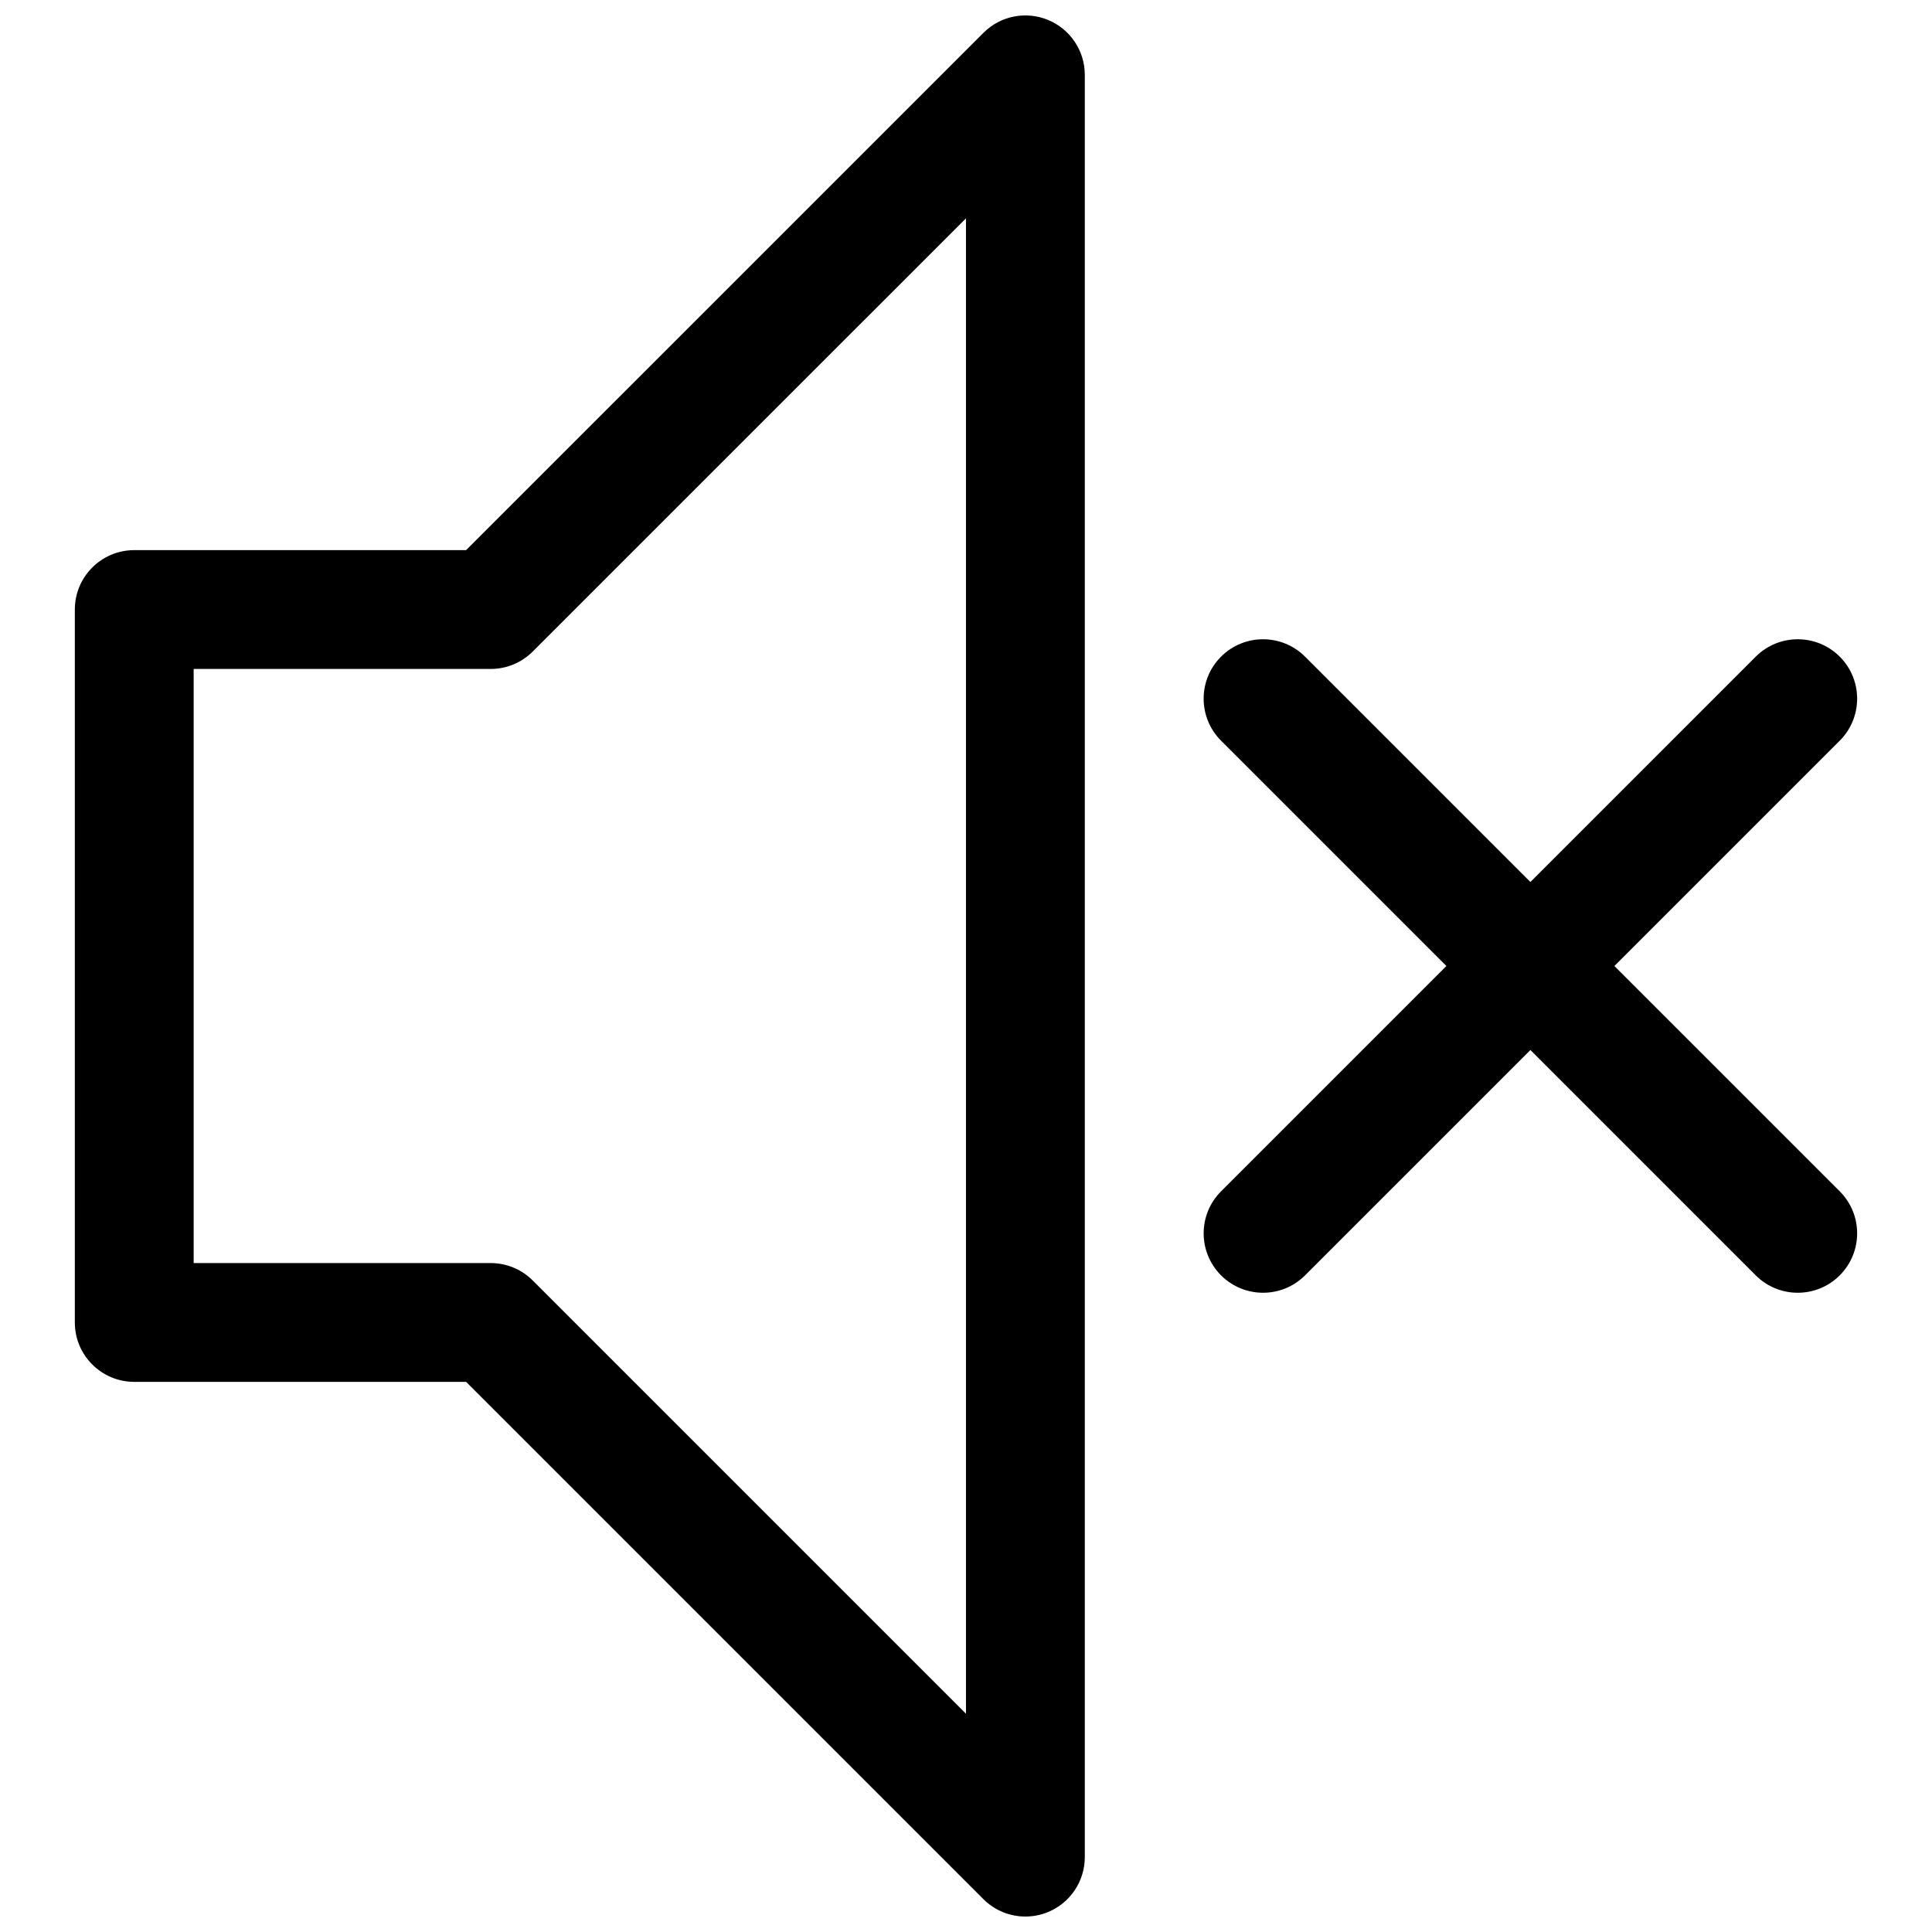
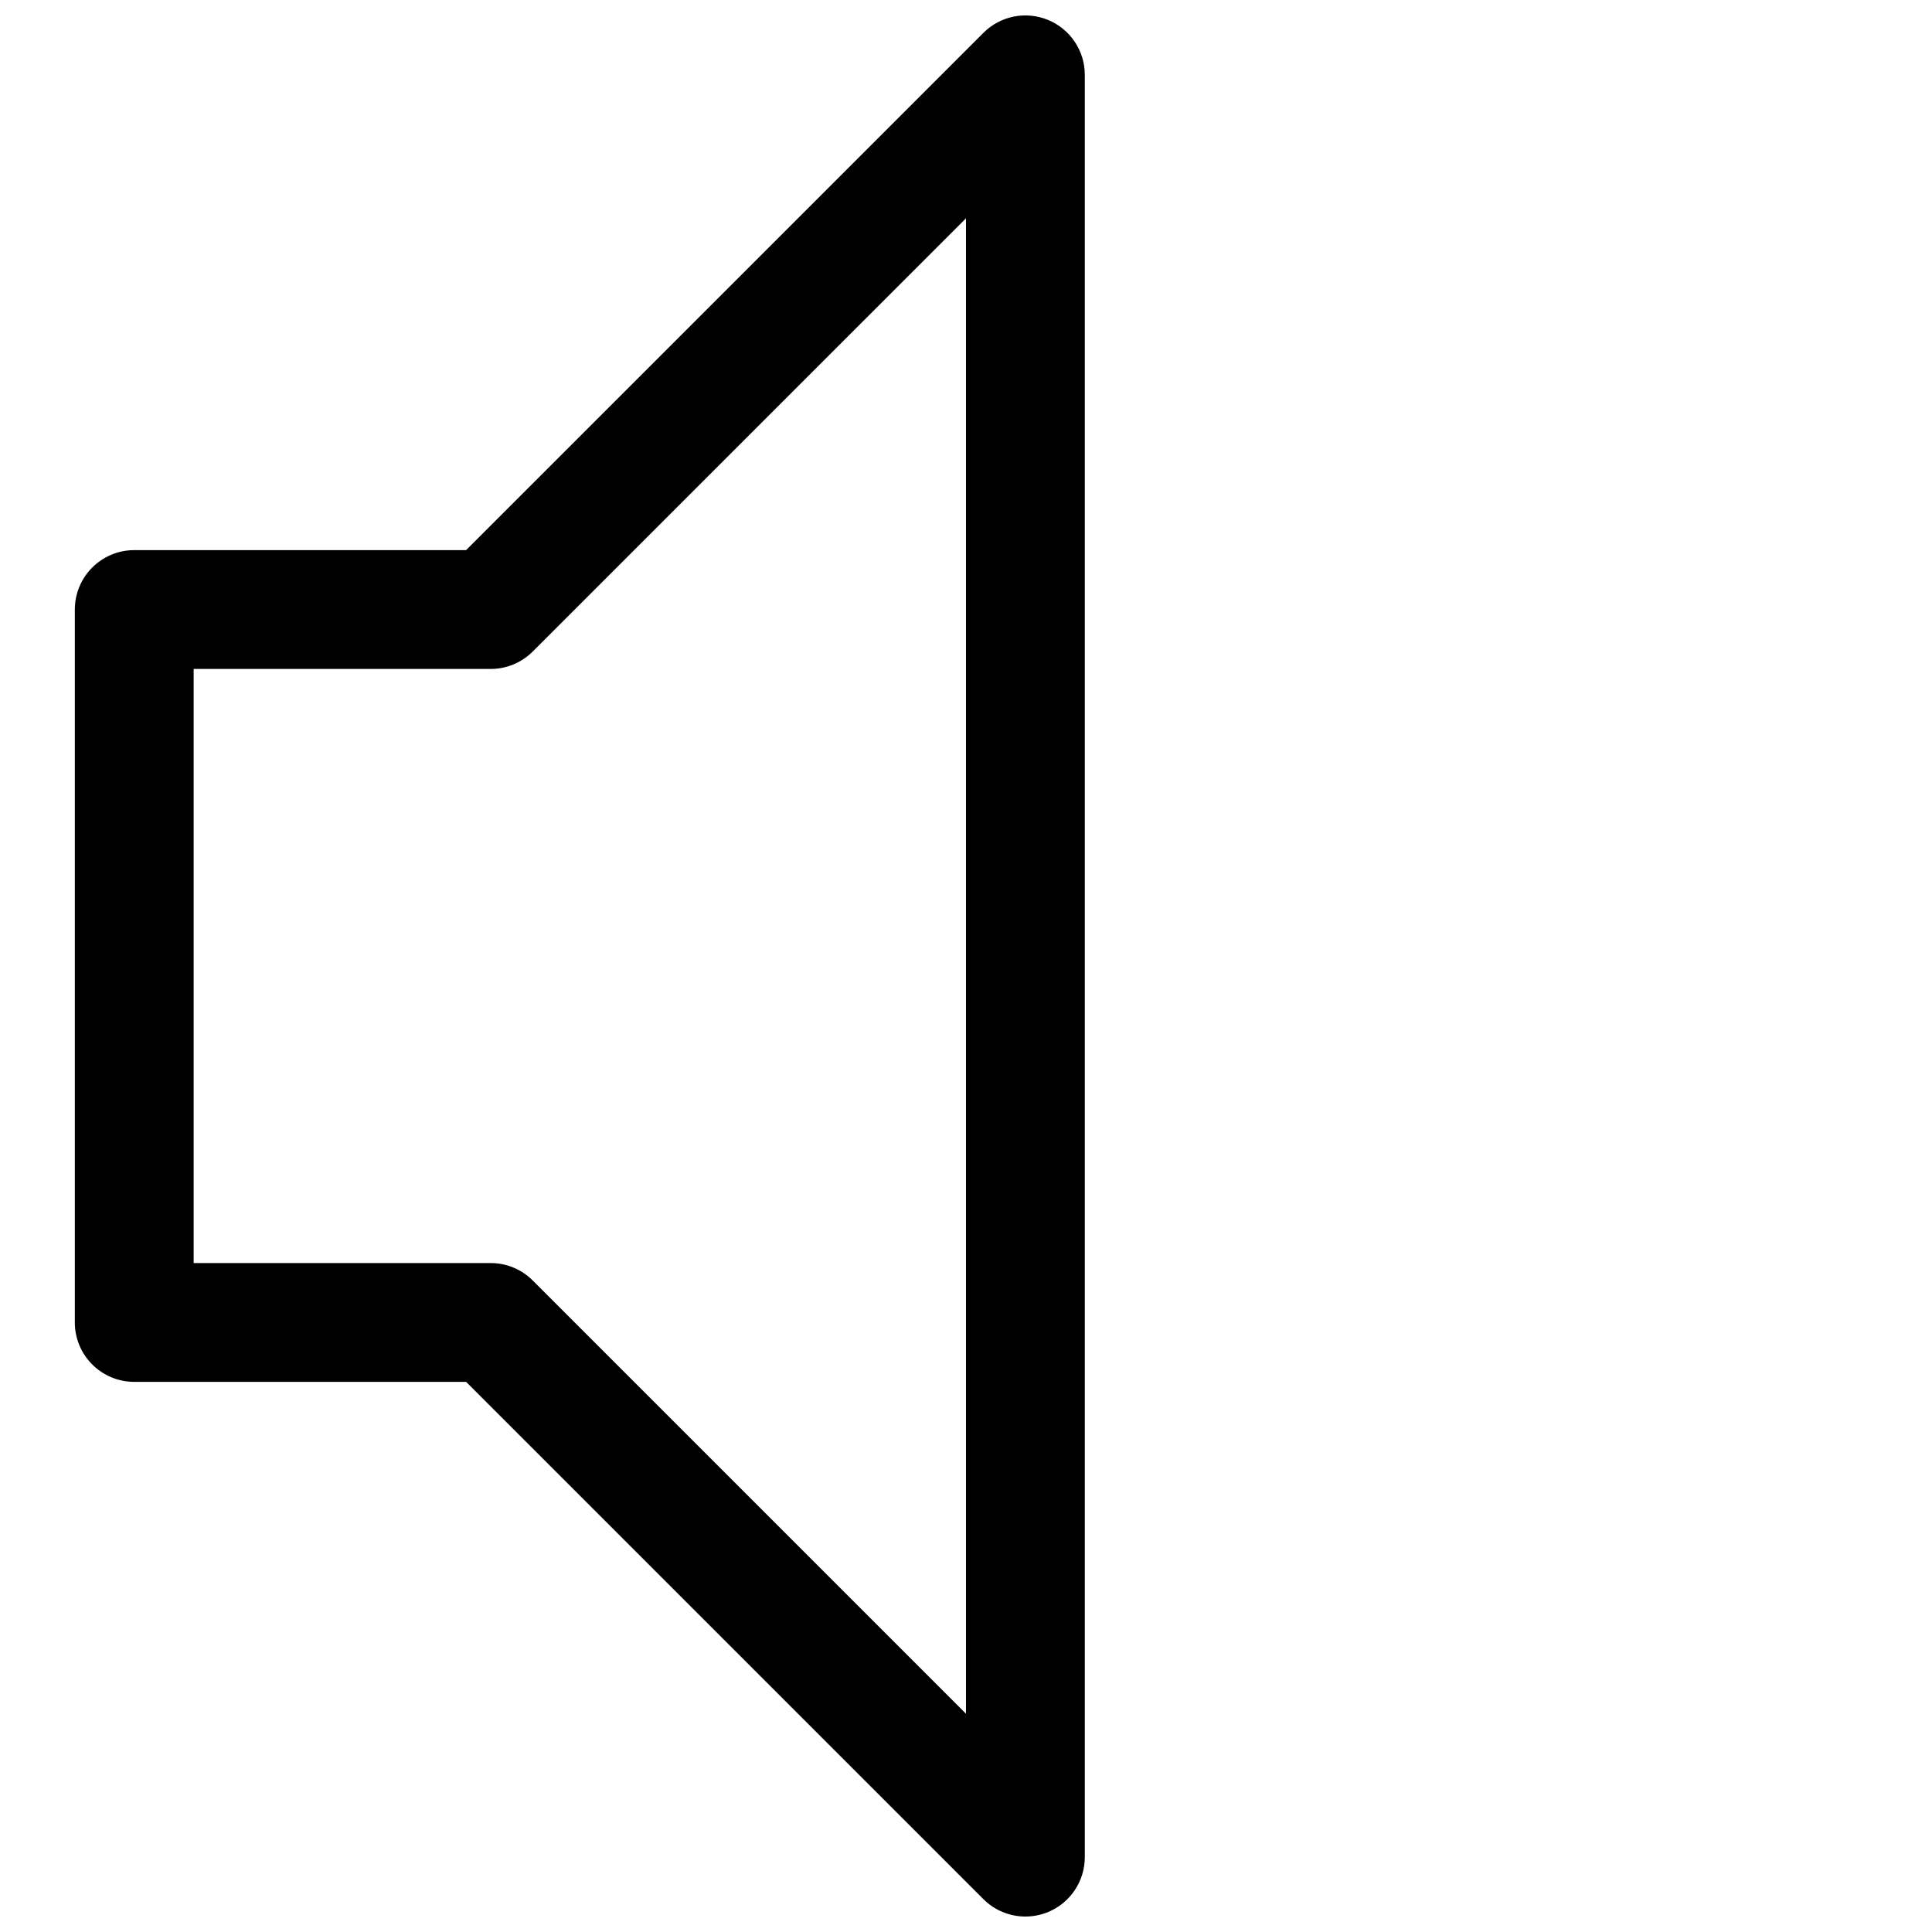
<svg xmlns="http://www.w3.org/2000/svg" width="800px" height="800px" version="1.1" viewBox="144 144 512 512">
  <defs>
    <clipPath id="a">
      <path d="m163 148.09h269v503.81h-269z" />
    </clipPath>
  </defs>
  <g clip-path="url(#a)">
    <path d="m179.58 510.21h87.945l137.08 137.08c3.016 3.016 7.031 4.613 11.133 4.613 2.031 0 4.078-0.395 6.031-1.195 5.879-2.441 9.715-8.18 9.715-14.547v-472.32c0-6.367-3.832-12.105-9.715-14.547-5.902-2.441-12.648-1.102-17.16 3.418l-137.09 137.08h-87.945c-8.691 0-15.742 7.055-15.742 15.742v188.93c-0.004 8.691 7.051 15.746 15.742 15.746zm15.742-188.93h78.719c4.172 0 8.18-1.66 11.133-4.613l114.82-114.81v396.3l-114.82-114.82c-2.949-2.953-6.957-4.613-11.129-4.613h-78.723z" />
  </g>
-   <path d="m467.59 481.98c3.078 3.078 7.102 4.613 11.133 4.613s8.055-1.535 11.133-4.613l59.715-59.715 59.719 59.719c3.078 3.074 7.098 4.609 11.129 4.609s8.055-1.535 11.133-4.613c6.148-6.148 6.148-16.113 0-22.262l-59.719-59.715 59.719-59.719c6.148-6.148 6.148-16.113 0-22.262-6.148-6.148-16.113-6.148-22.262 0l-59.719 59.719-59.719-59.719c-6.148-6.148-16.113-6.148-22.262 0-6.148 6.148-6.148 16.113 0 22.262l59.719 59.719-59.719 59.719c-6.144 6.144-6.144 16.109 0 22.258z" />
</svg>